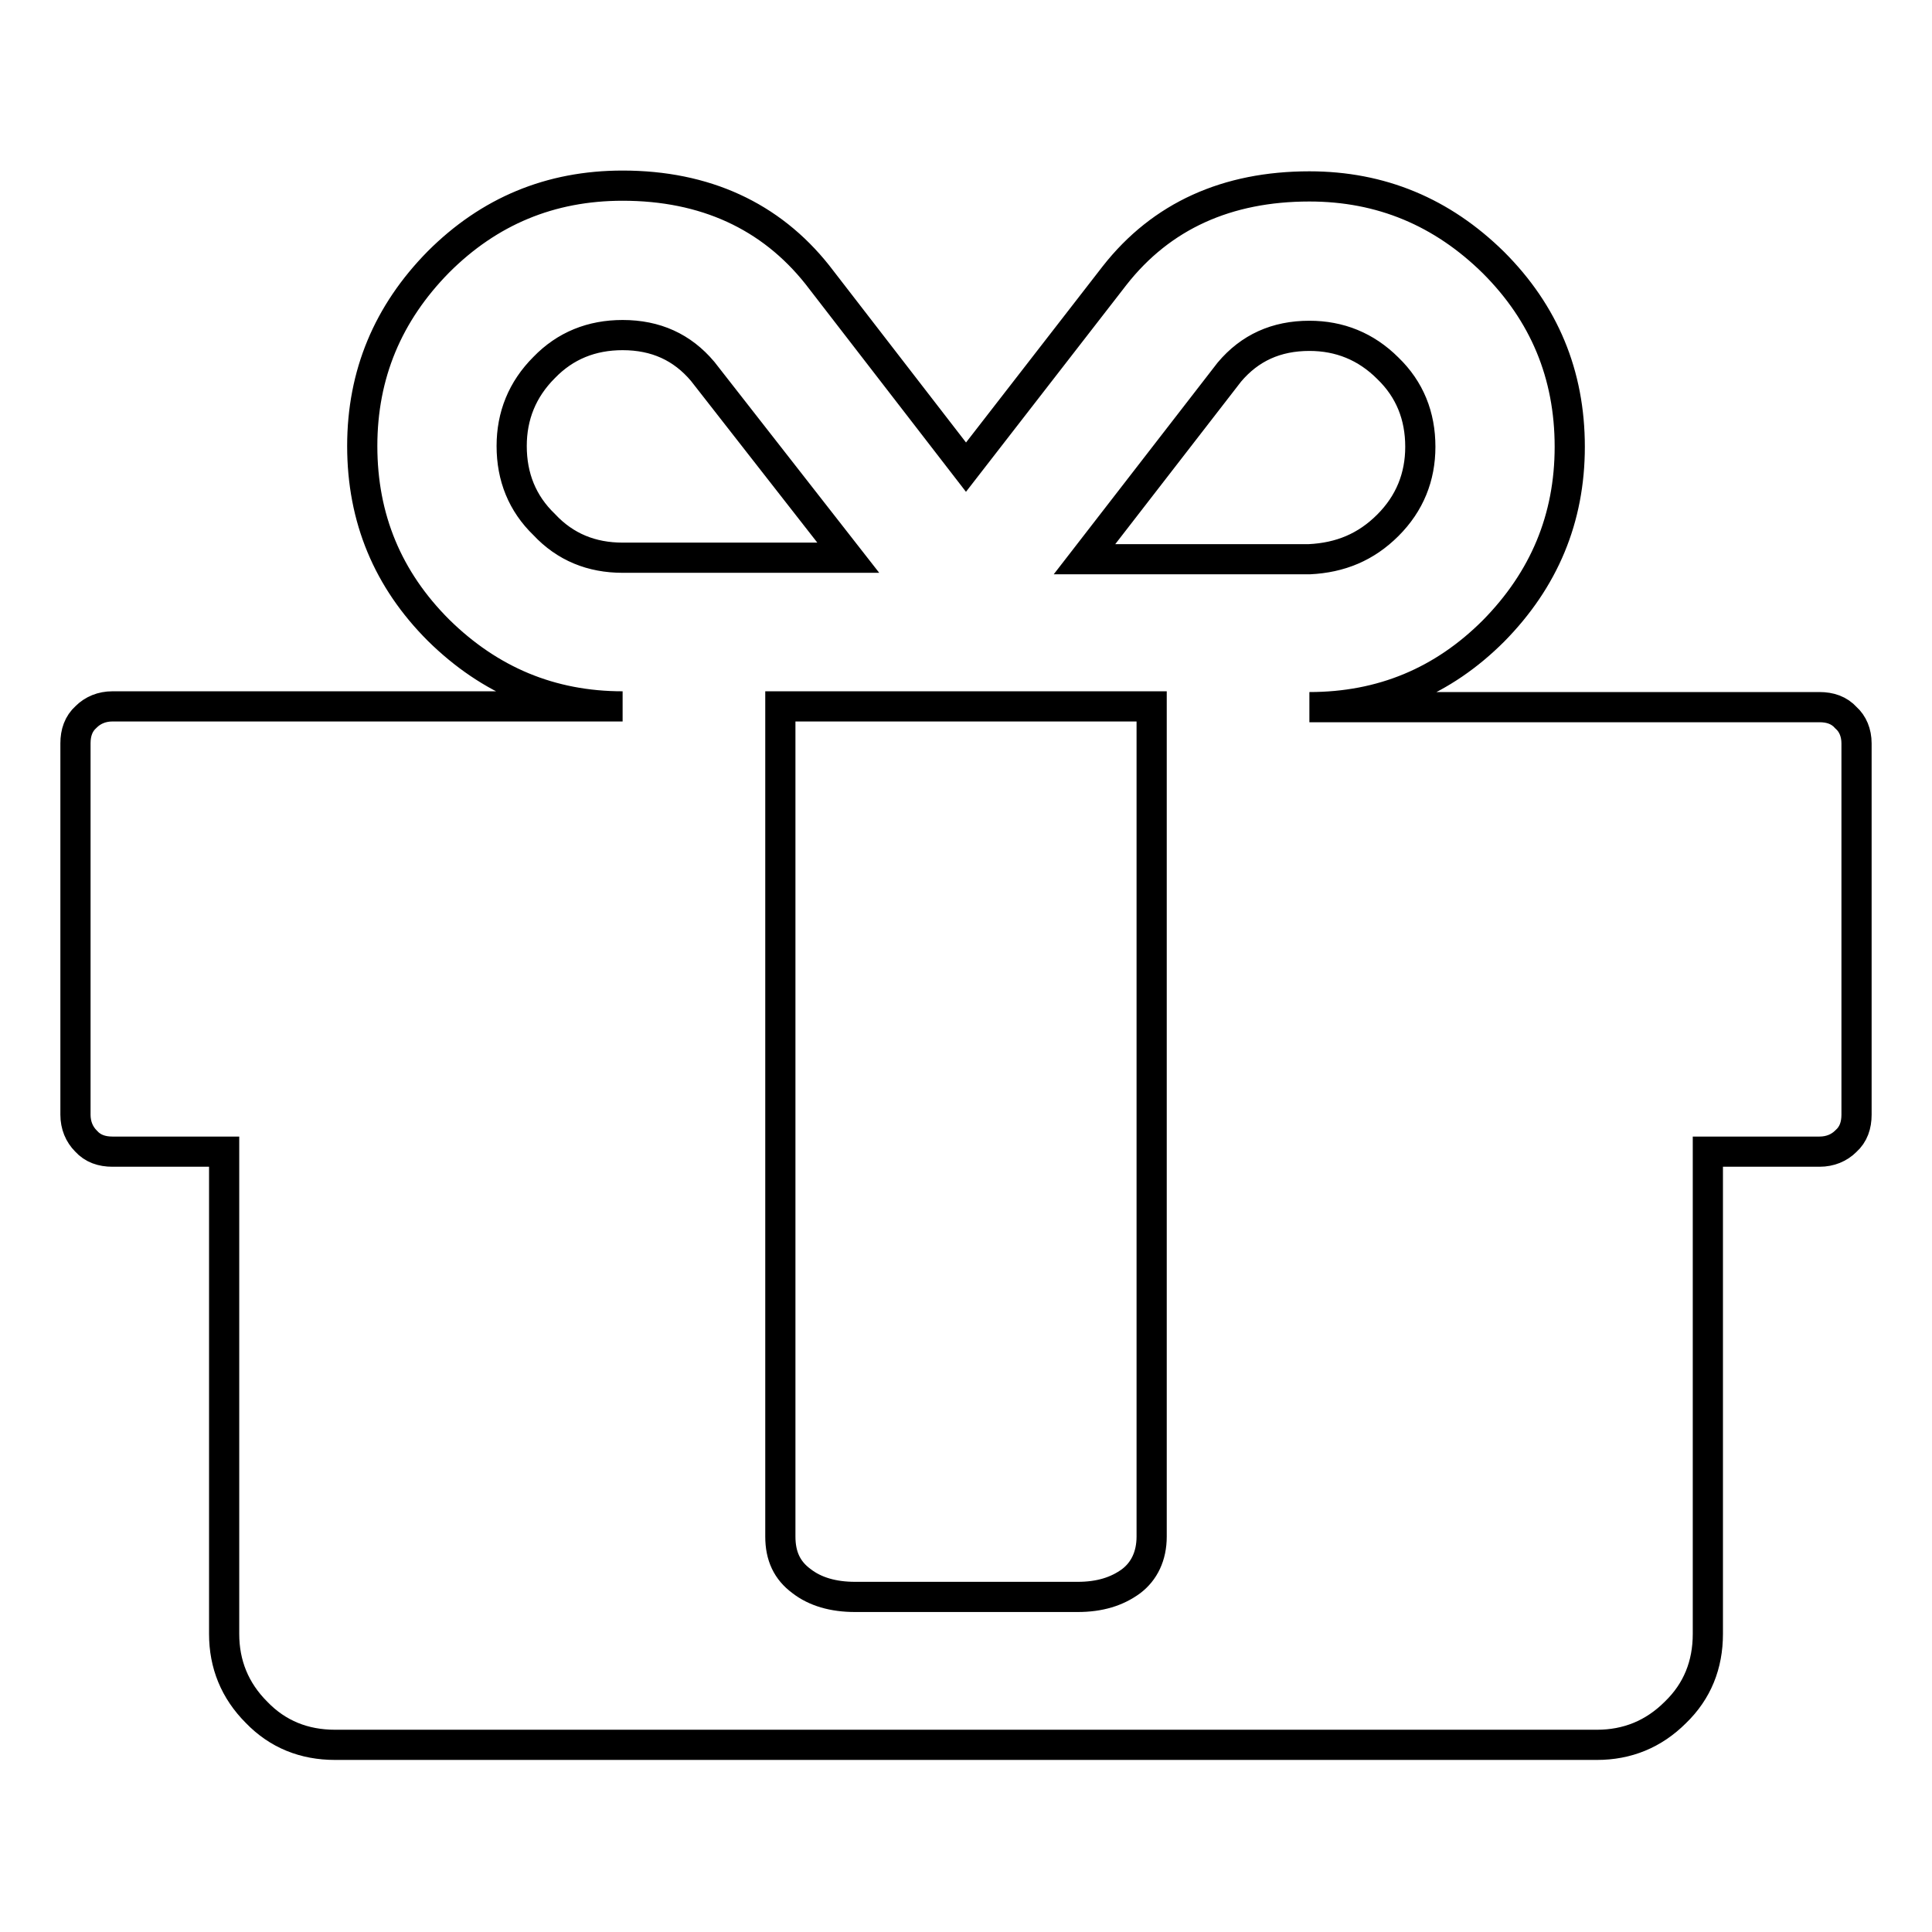
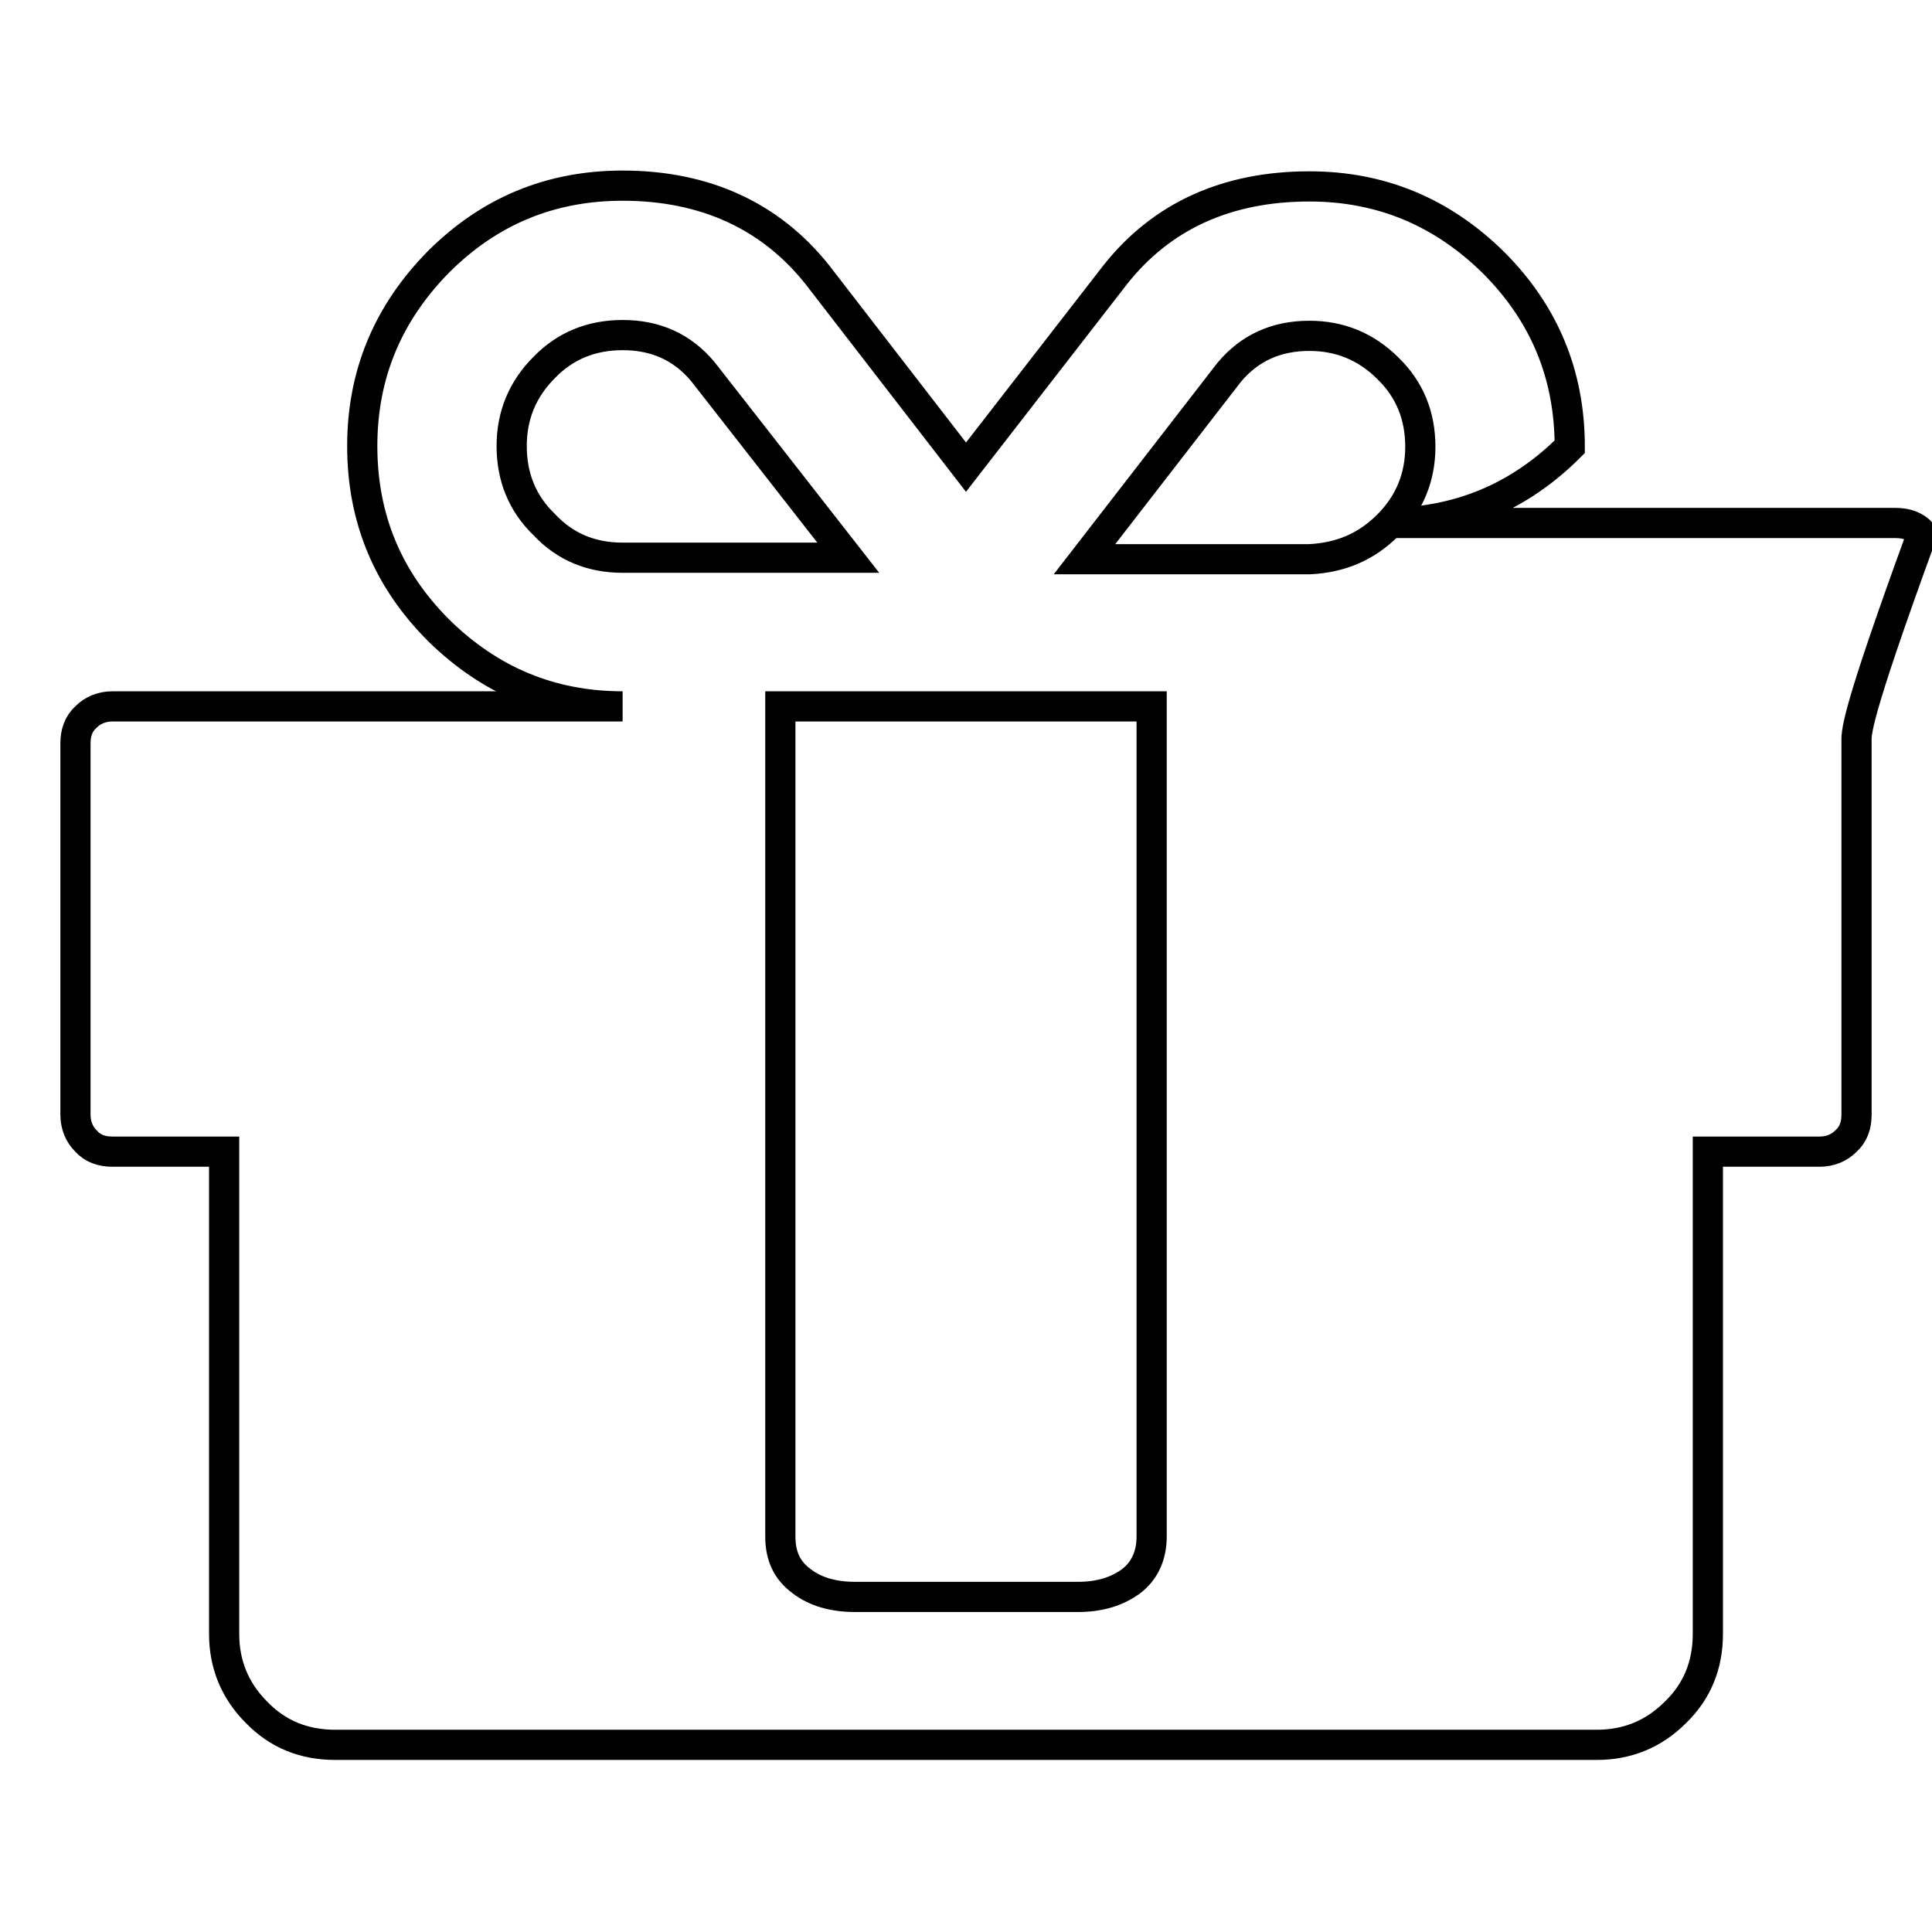
<svg xmlns="http://www.w3.org/2000/svg" version="1.1" x="0px" y="0px" viewBox="0 0 256 256" enable-background="new 0 0 256 256" xml:space="preserve">
  <g>
-     <path stroke-width="4" fill-opacity="0" stroke="#000000" d="M246,98.5v49.2c0,1.4-0.4,2.6-1.4,3.5c-0.9,0.9-2.1,1.4-3.5,1.4h-14.8v63.9c0,4.1-1.4,7.6-4.3,10.4 c-2.9,2.9-6.4,4.3-10.4,4.3H44.4c-4.1,0-7.6-1.4-10.4-4.3c-2.9-2.9-4.3-6.4-4.3-10.4v-63.9H14.9c-1.4,0-2.6-0.4-3.5-1.4 c-0.9-0.9-1.4-2.1-1.4-3.5V98.5c0-1.4,0.4-2.6,1.4-3.5c0.9-0.9,2.1-1.4,3.5-1.4h67.6c-9.5,0-17.6-3.4-24.4-10.1 c-6.7-6.7-10.1-14.8-10.1-24.4c0-9.5,3.4-17.6,10.1-24.4c6.7-6.7,14.8-10.1,24.4-10.1c10.9,0,19.6,4,25.8,11.8L128,61.9l19.7-25.4 c6.2-7.9,14.9-11.8,25.8-11.8c9.5,0,17.6,3.4,24.4,10.1c6.7,6.7,10.1,14.8,10.1,24.4c0,9.5-3.4,17.6-10.1,24.4 c-6.7,6.7-14.8,10.1-24.4,10.1h67.6c1.4,0,2.6,0.4,3.5,1.4C245.5,95.9,246,97.1,246,98.5L246,98.5z M82.5,73.9h29.9L93.1,49.2 c-2.7-3.2-6.2-4.8-10.6-4.8c-4.1,0-7.6,1.4-10.4,4.3c-2.9,2.9-4.3,6.4-4.3,10.4c0,4.1,1.4,7.6,4.3,10.4 C74.9,72.5,78.4,73.9,82.5,73.9z M152.6,203.6v-110h-49.2v110c0,2.6,0.9,4.5,2.8,5.9c1.8,1.4,4.2,2.1,7.1,2.1h29.5 c2.9,0,5.2-0.7,7.1-2.1C151.6,208.2,152.6,206.2,152.6,203.6z M183.9,69.6c2.9-2.9,4.3-6.4,4.3-10.4c0-4.1-1.4-7.6-4.3-10.4 c-2.9-2.9-6.4-4.3-10.4-4.3c-4.4,0-7.9,1.6-10.6,4.8l-19.2,24.8h29.8C177.6,73.9,181,72.5,183.9,69.6z" />
+     <path stroke-width="4" fill-opacity="0" stroke="#000000" d="M246,98.5v49.2c0,1.4-0.4,2.6-1.4,3.5c-0.9,0.9-2.1,1.4-3.5,1.4h-14.8v63.9c0,4.1-1.4,7.6-4.3,10.4 c-2.9,2.9-6.4,4.3-10.4,4.3H44.4c-4.1,0-7.6-1.4-10.4-4.3c-2.9-2.9-4.3-6.4-4.3-10.4v-63.9H14.9c-1.4,0-2.6-0.4-3.5-1.4 c-0.9-0.9-1.4-2.1-1.4-3.5V98.5c0-1.4,0.4-2.6,1.4-3.5c0.9-0.9,2.1-1.4,3.5-1.4h67.6c-9.5,0-17.6-3.4-24.4-10.1 c-6.7-6.7-10.1-14.8-10.1-24.4c0-9.5,3.4-17.6,10.1-24.4c6.7-6.7,14.8-10.1,24.4-10.1c10.9,0,19.6,4,25.8,11.8L128,61.9l19.7-25.4 c6.2-7.9,14.9-11.8,25.8-11.8c9.5,0,17.6,3.4,24.4,10.1c6.7,6.7,10.1,14.8,10.1,24.4c-6.7,6.7-14.8,10.1-24.4,10.1h67.6c1.4,0,2.6,0.4,3.5,1.4C245.5,95.9,246,97.1,246,98.5L246,98.5z M82.5,73.9h29.9L93.1,49.2 c-2.7-3.2-6.2-4.8-10.6-4.8c-4.1,0-7.6,1.4-10.4,4.3c-2.9,2.9-4.3,6.4-4.3,10.4c0,4.1,1.4,7.6,4.3,10.4 C74.9,72.5,78.4,73.9,82.5,73.9z M152.6,203.6v-110h-49.2v110c0,2.6,0.9,4.5,2.8,5.9c1.8,1.4,4.2,2.1,7.1,2.1h29.5 c2.9,0,5.2-0.7,7.1-2.1C151.6,208.2,152.6,206.2,152.6,203.6z M183.9,69.6c2.9-2.9,4.3-6.4,4.3-10.4c0-4.1-1.4-7.6-4.3-10.4 c-2.9-2.9-6.4-4.3-10.4-4.3c-4.4,0-7.9,1.6-10.6,4.8l-19.2,24.8h29.8C177.6,73.9,181,72.5,183.9,69.6z" />
  </g>
</svg>